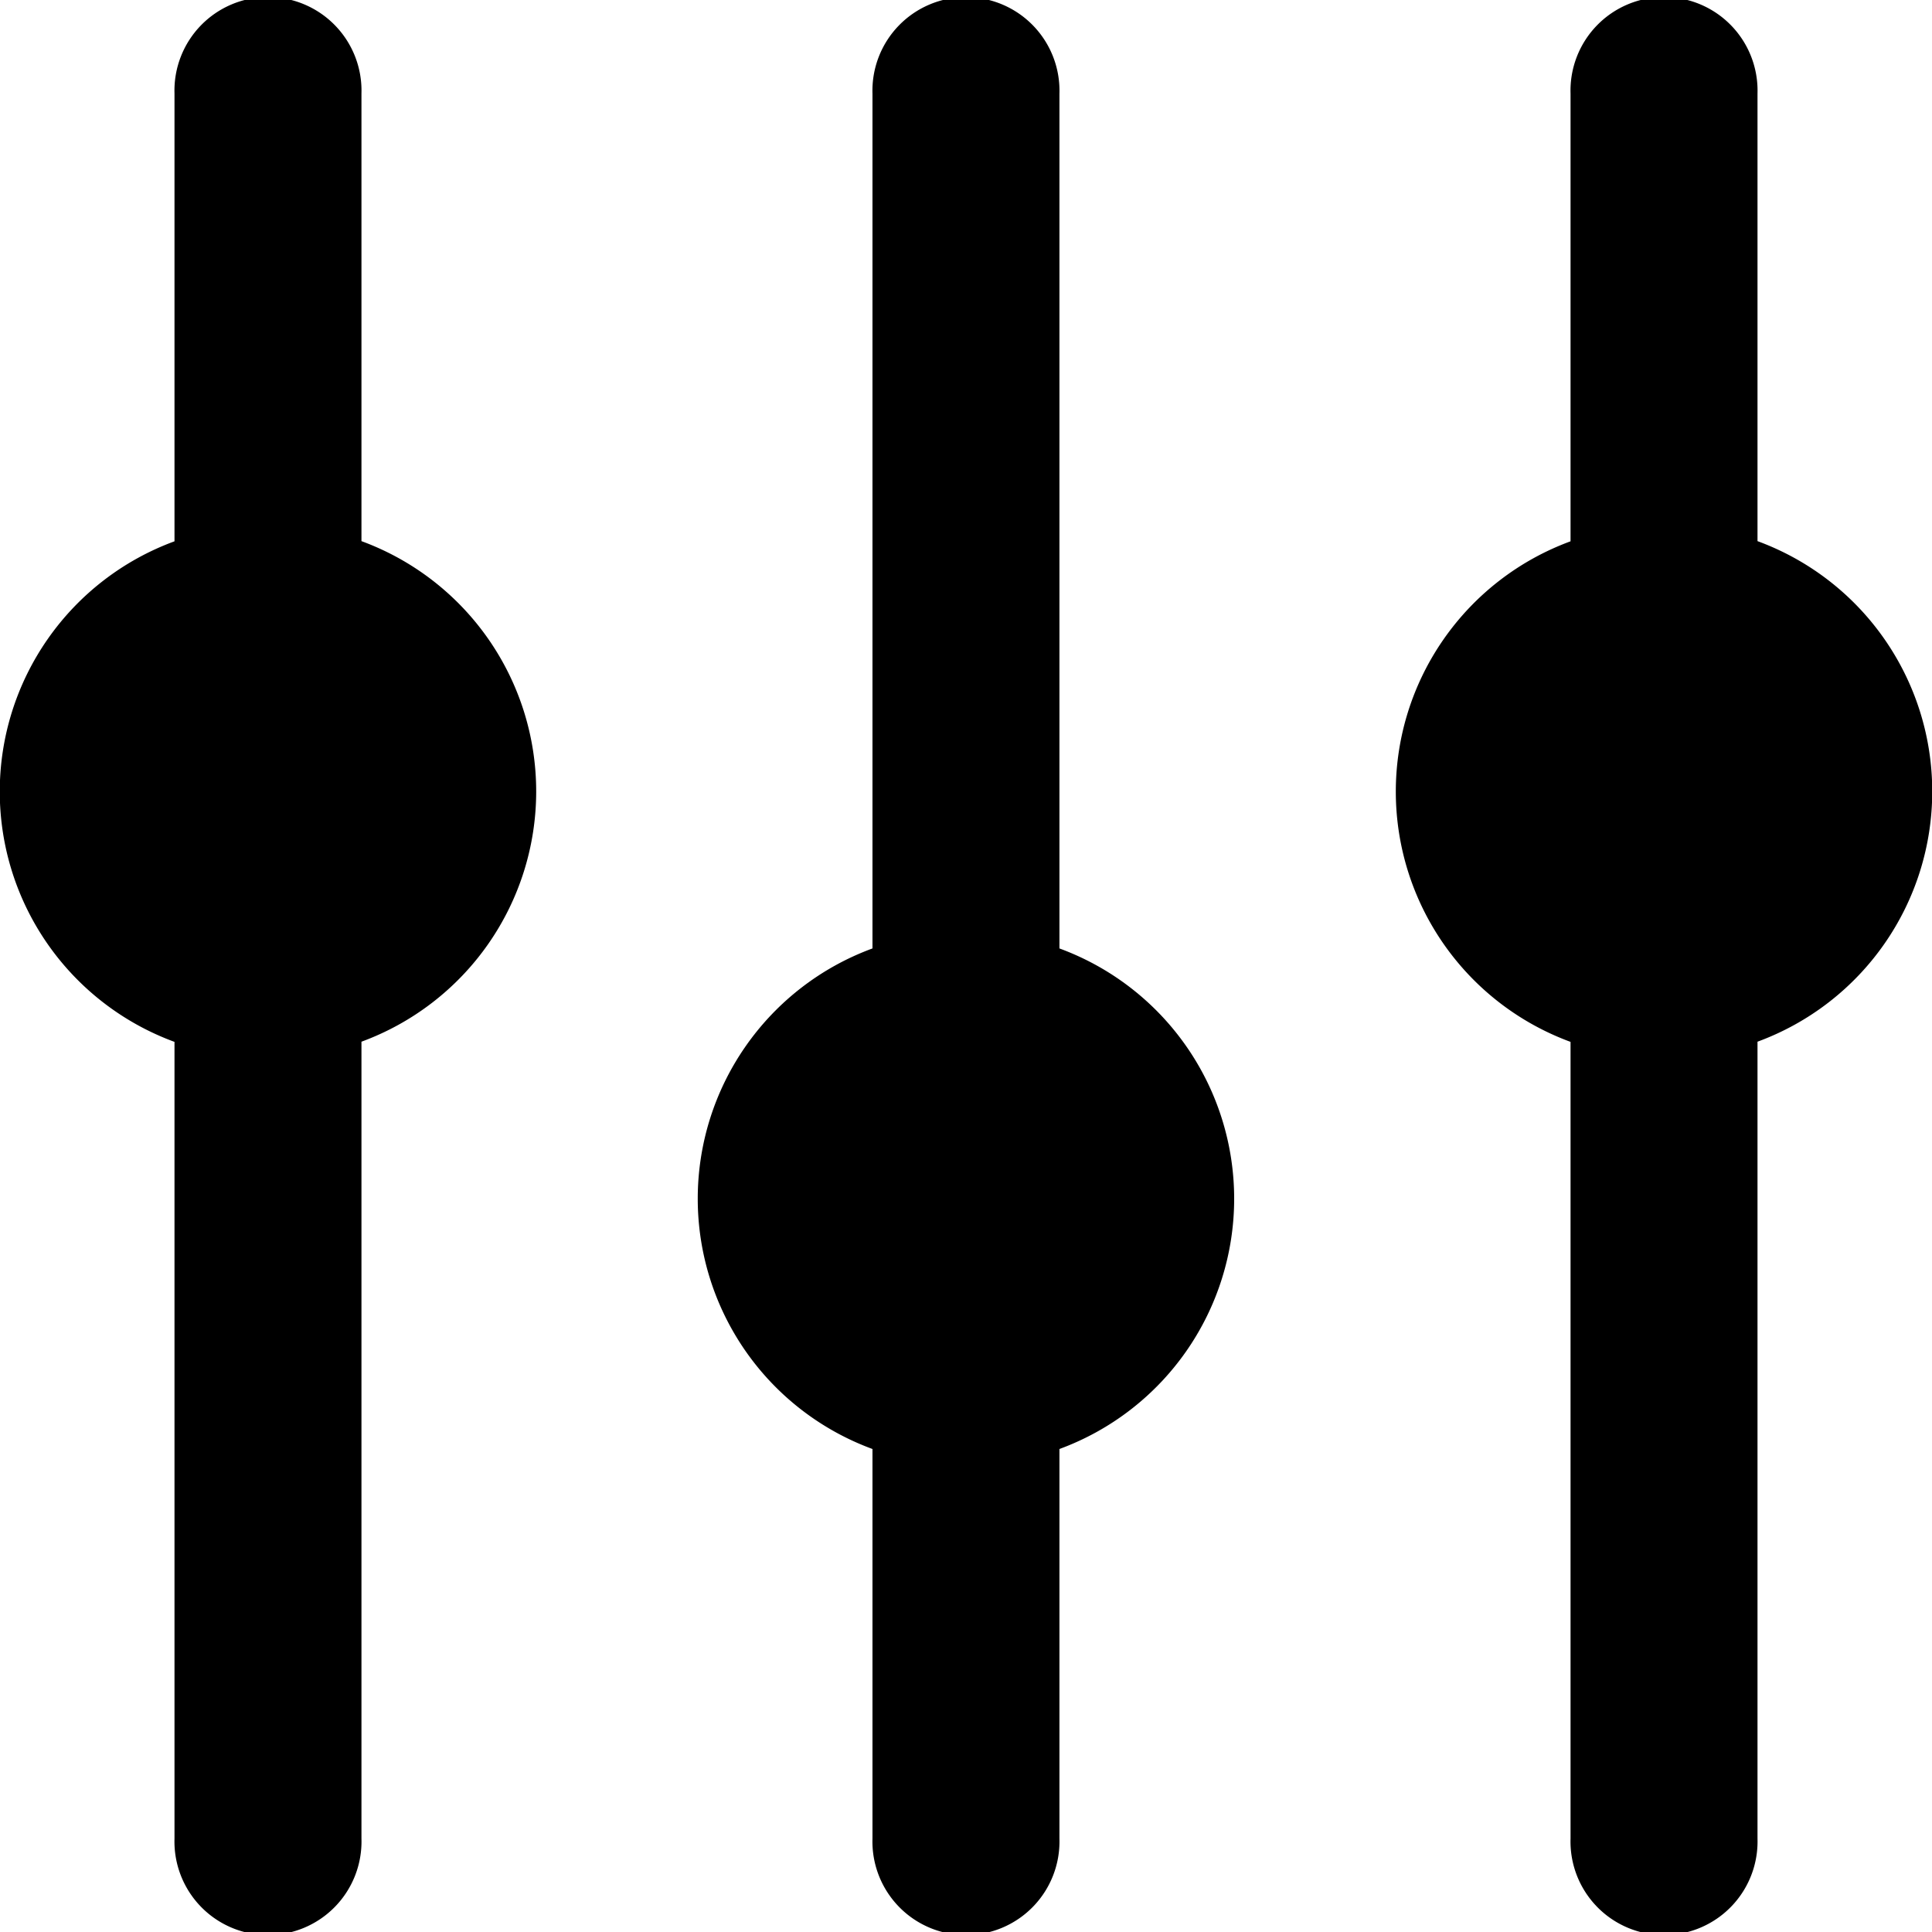
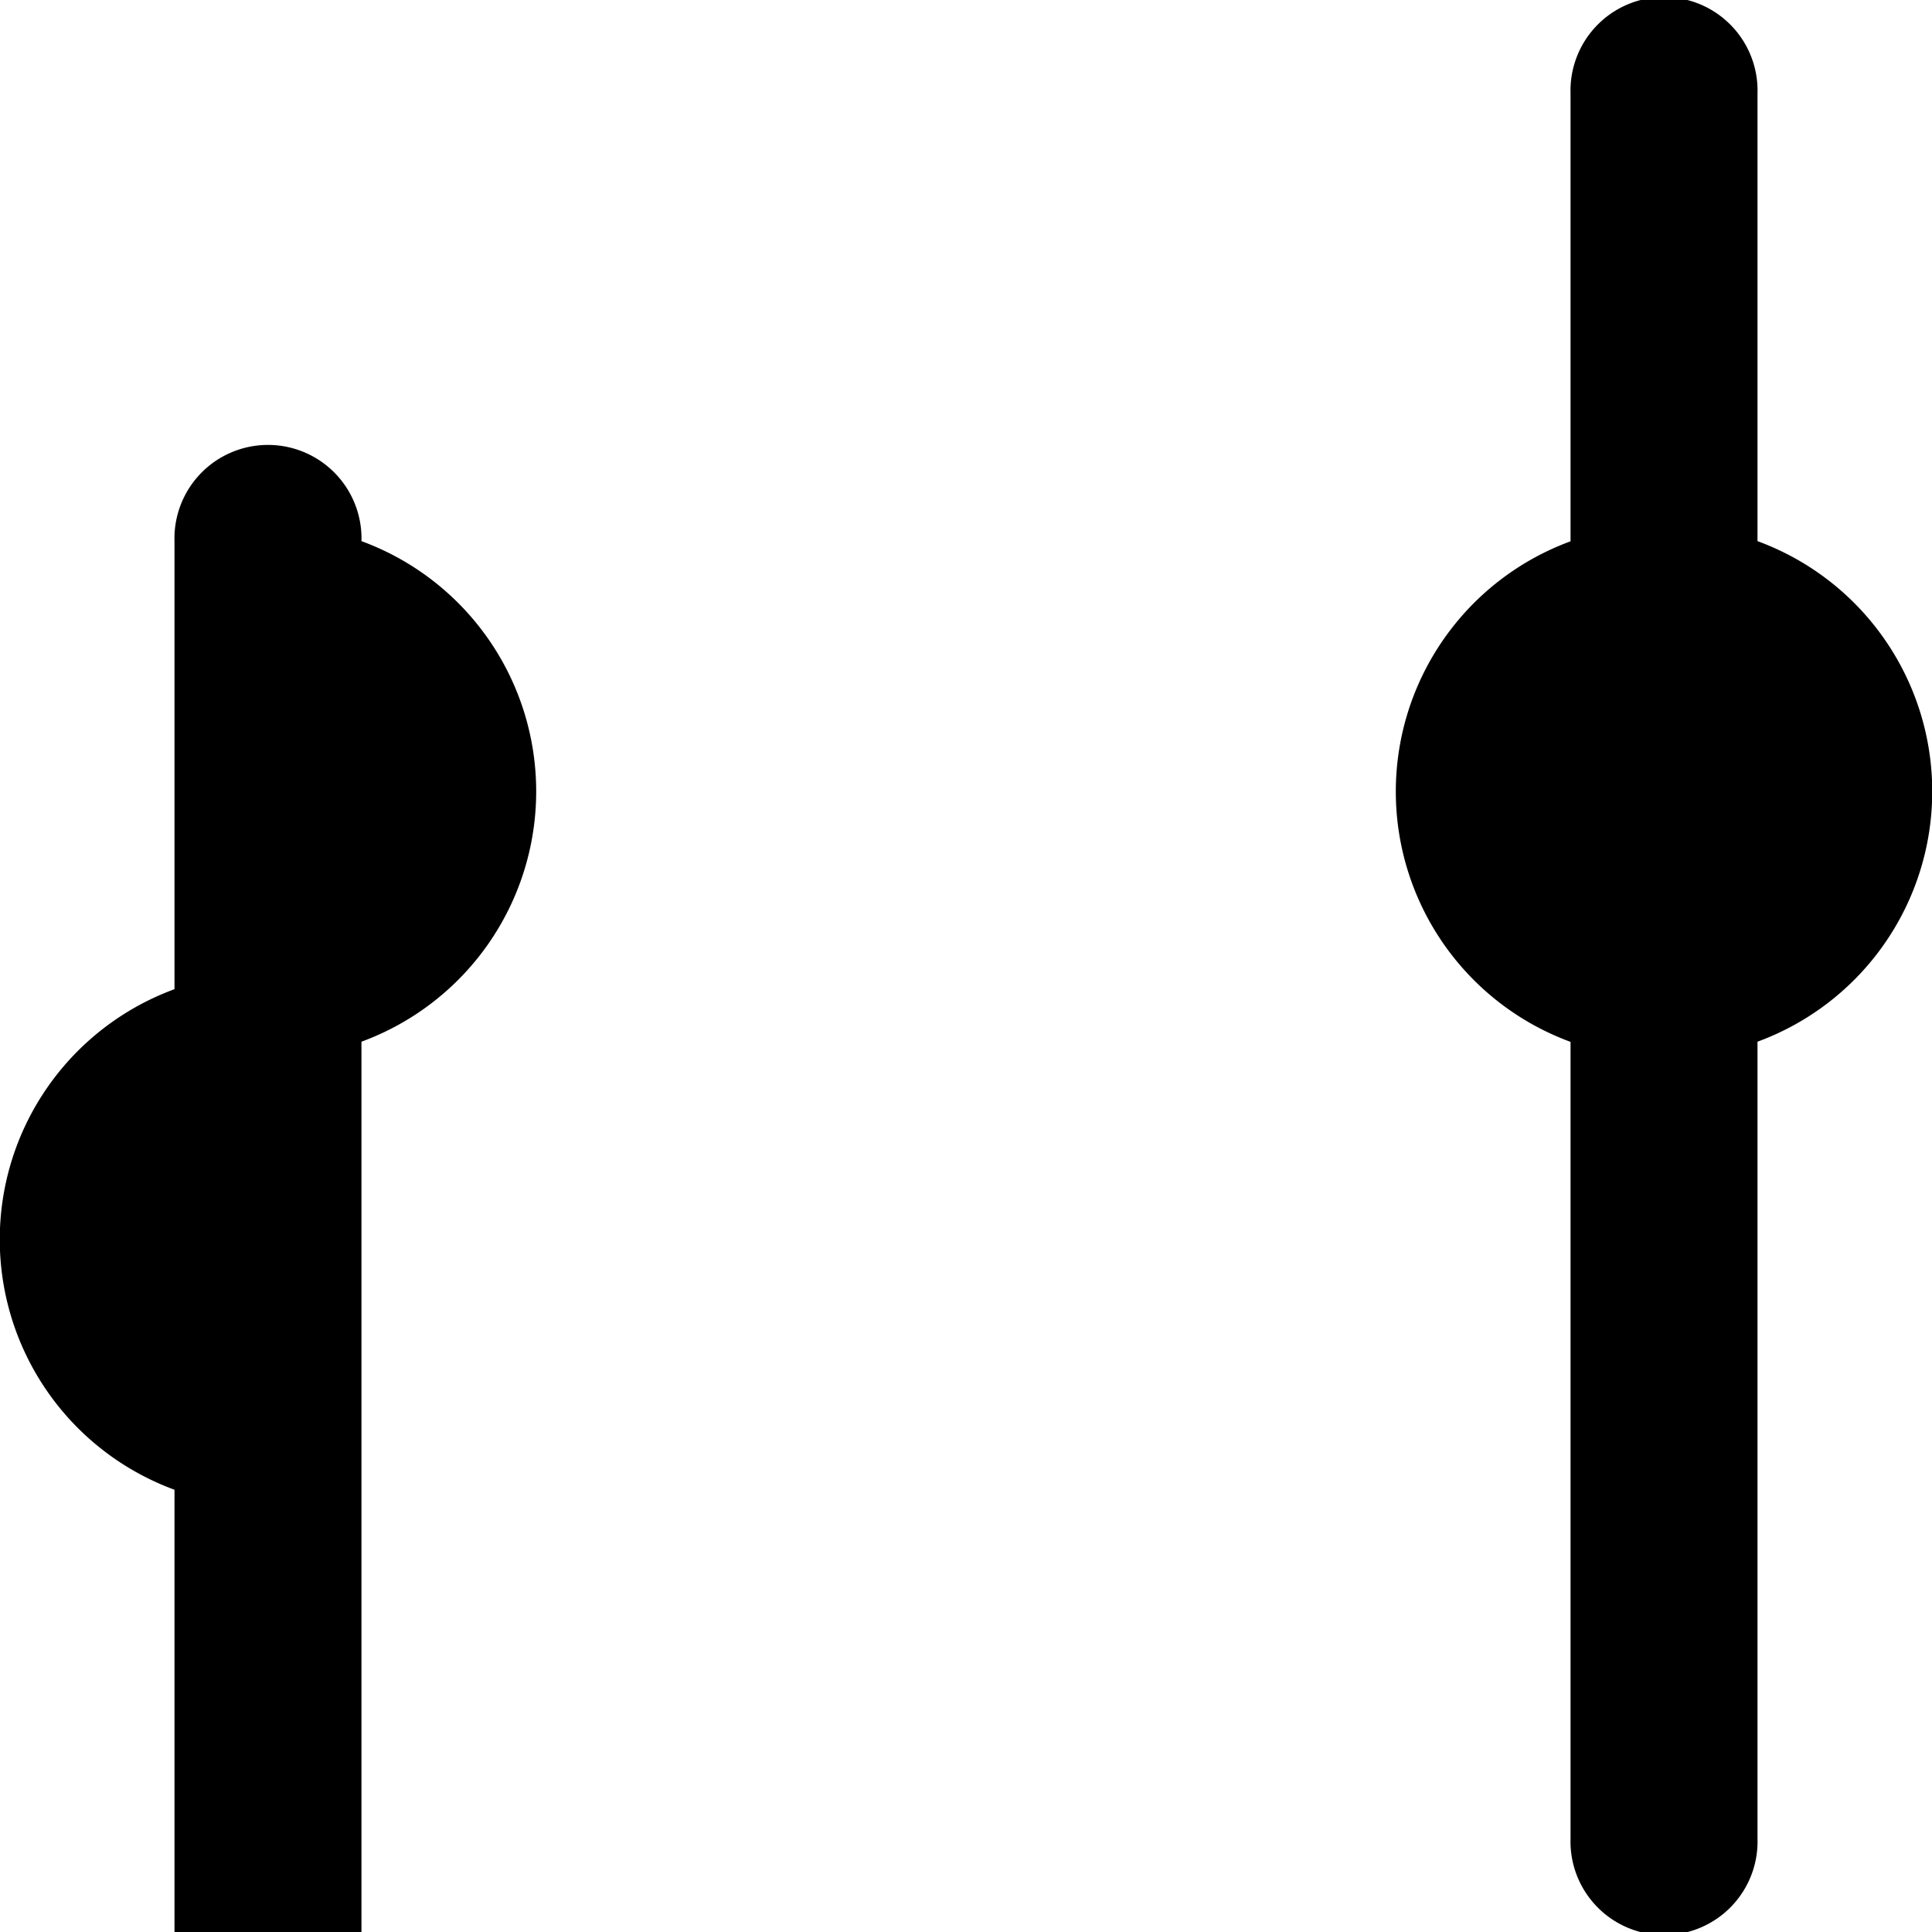
<svg xmlns="http://www.w3.org/2000/svg" width="22" height="22" viewBox="0 0 22 22">
  <g transform="translate(-8.5 -8.5)">
    <g transform="translate(8.5 8.5)">
-       <path d="M12.616,14.664v-5.1a1.065,1.065,0,1,0-2.129,0v5.1a3.036,3.036,0,0,0,0,5.7v9.073a1.065,1.065,0,1,0,2.129,0V20.362a3.036,3.036,0,0,0,0-5.7Z" transform="translate(-8.5 -8.5)" />
-       <path d="M23.816,19.3V9.565a1.065,1.065,0,1,0-2.129,0V19.3a3.036,3.036,0,0,0,0,5.7v4.437a1.065,1.065,0,1,0,2.129,0V25a3.036,3.036,0,0,0,0-5.7Z" transform="translate(-11.752 -8.5)" />
+       <path d="M12.616,14.664a1.065,1.065,0,1,0-2.129,0v5.1a3.036,3.036,0,0,0,0,5.7v9.073a1.065,1.065,0,1,0,2.129,0V20.362a3.036,3.036,0,0,0,0-5.7Z" transform="translate(-8.5 -8.5)" />
      <path d="M35.016,14.664v-5.1a1.065,1.065,0,1,0-2.129,0v5.1a3.036,3.036,0,0,0,0,5.7v9.073a1.065,1.065,0,1,0,2.129,0V20.362a3.036,3.036,0,0,0,0-5.7Z" transform="translate(-15.003 -8.5)" />
    </g>
  </g>
</svg>